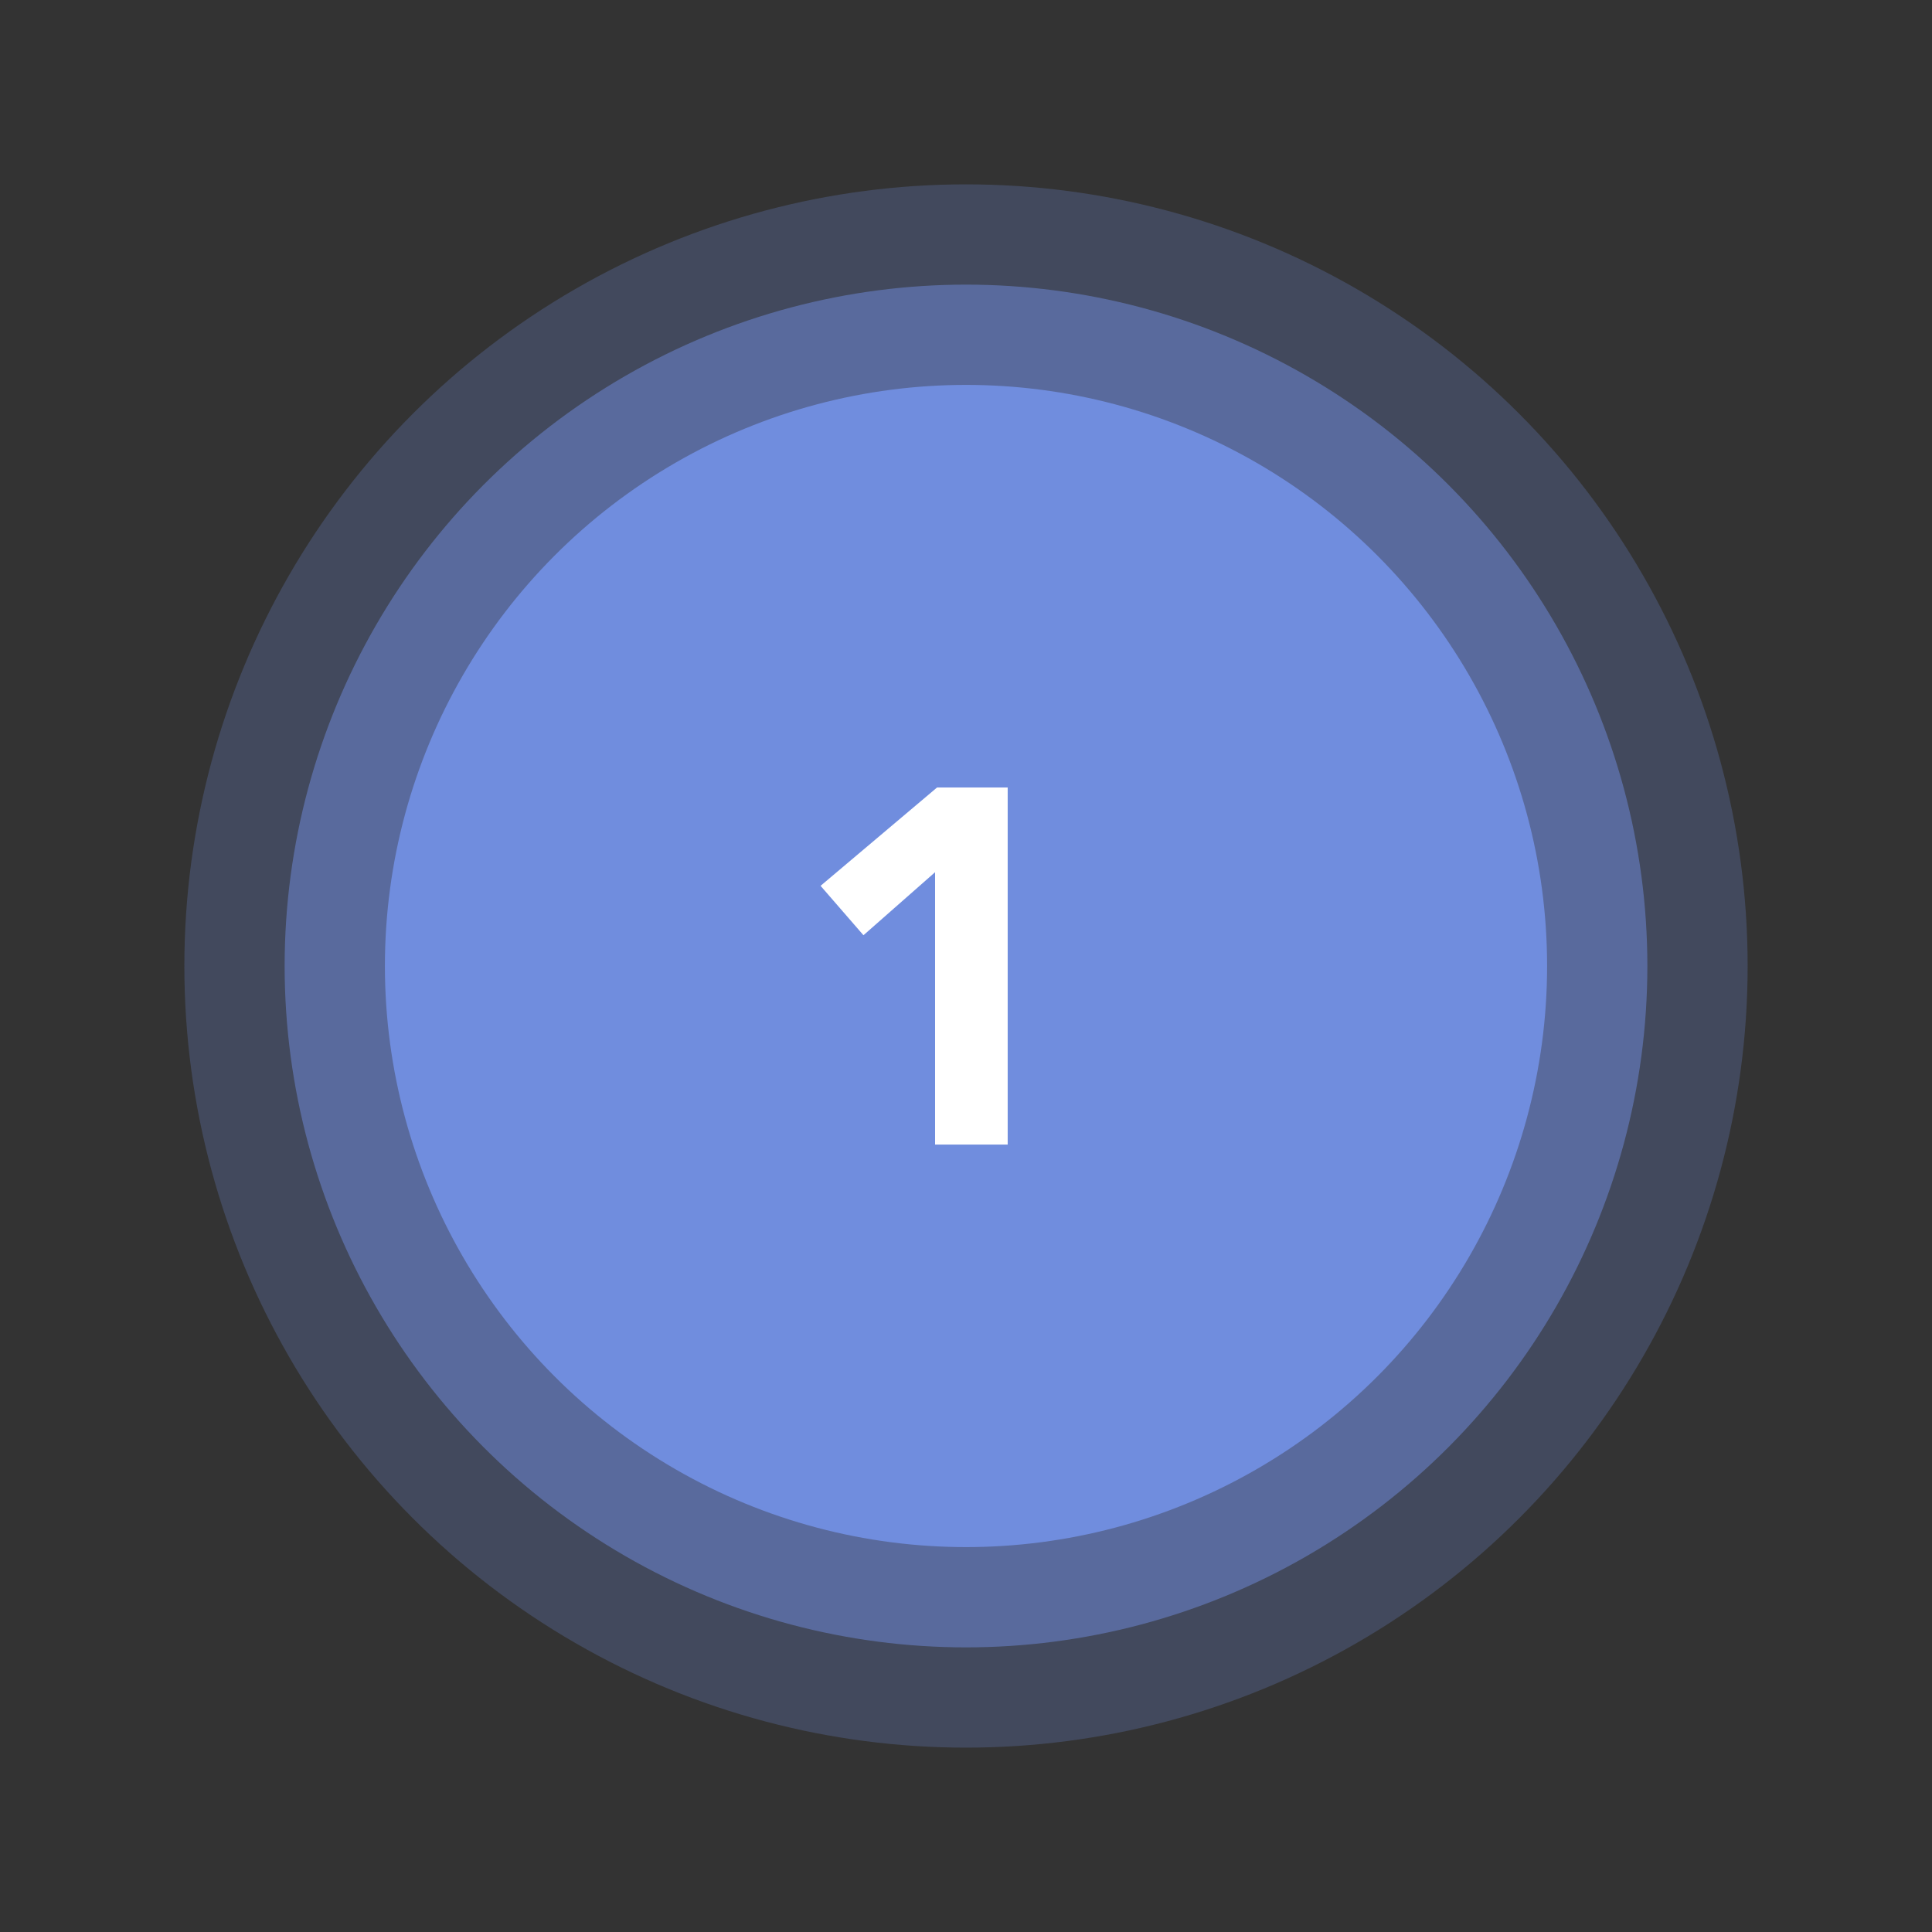
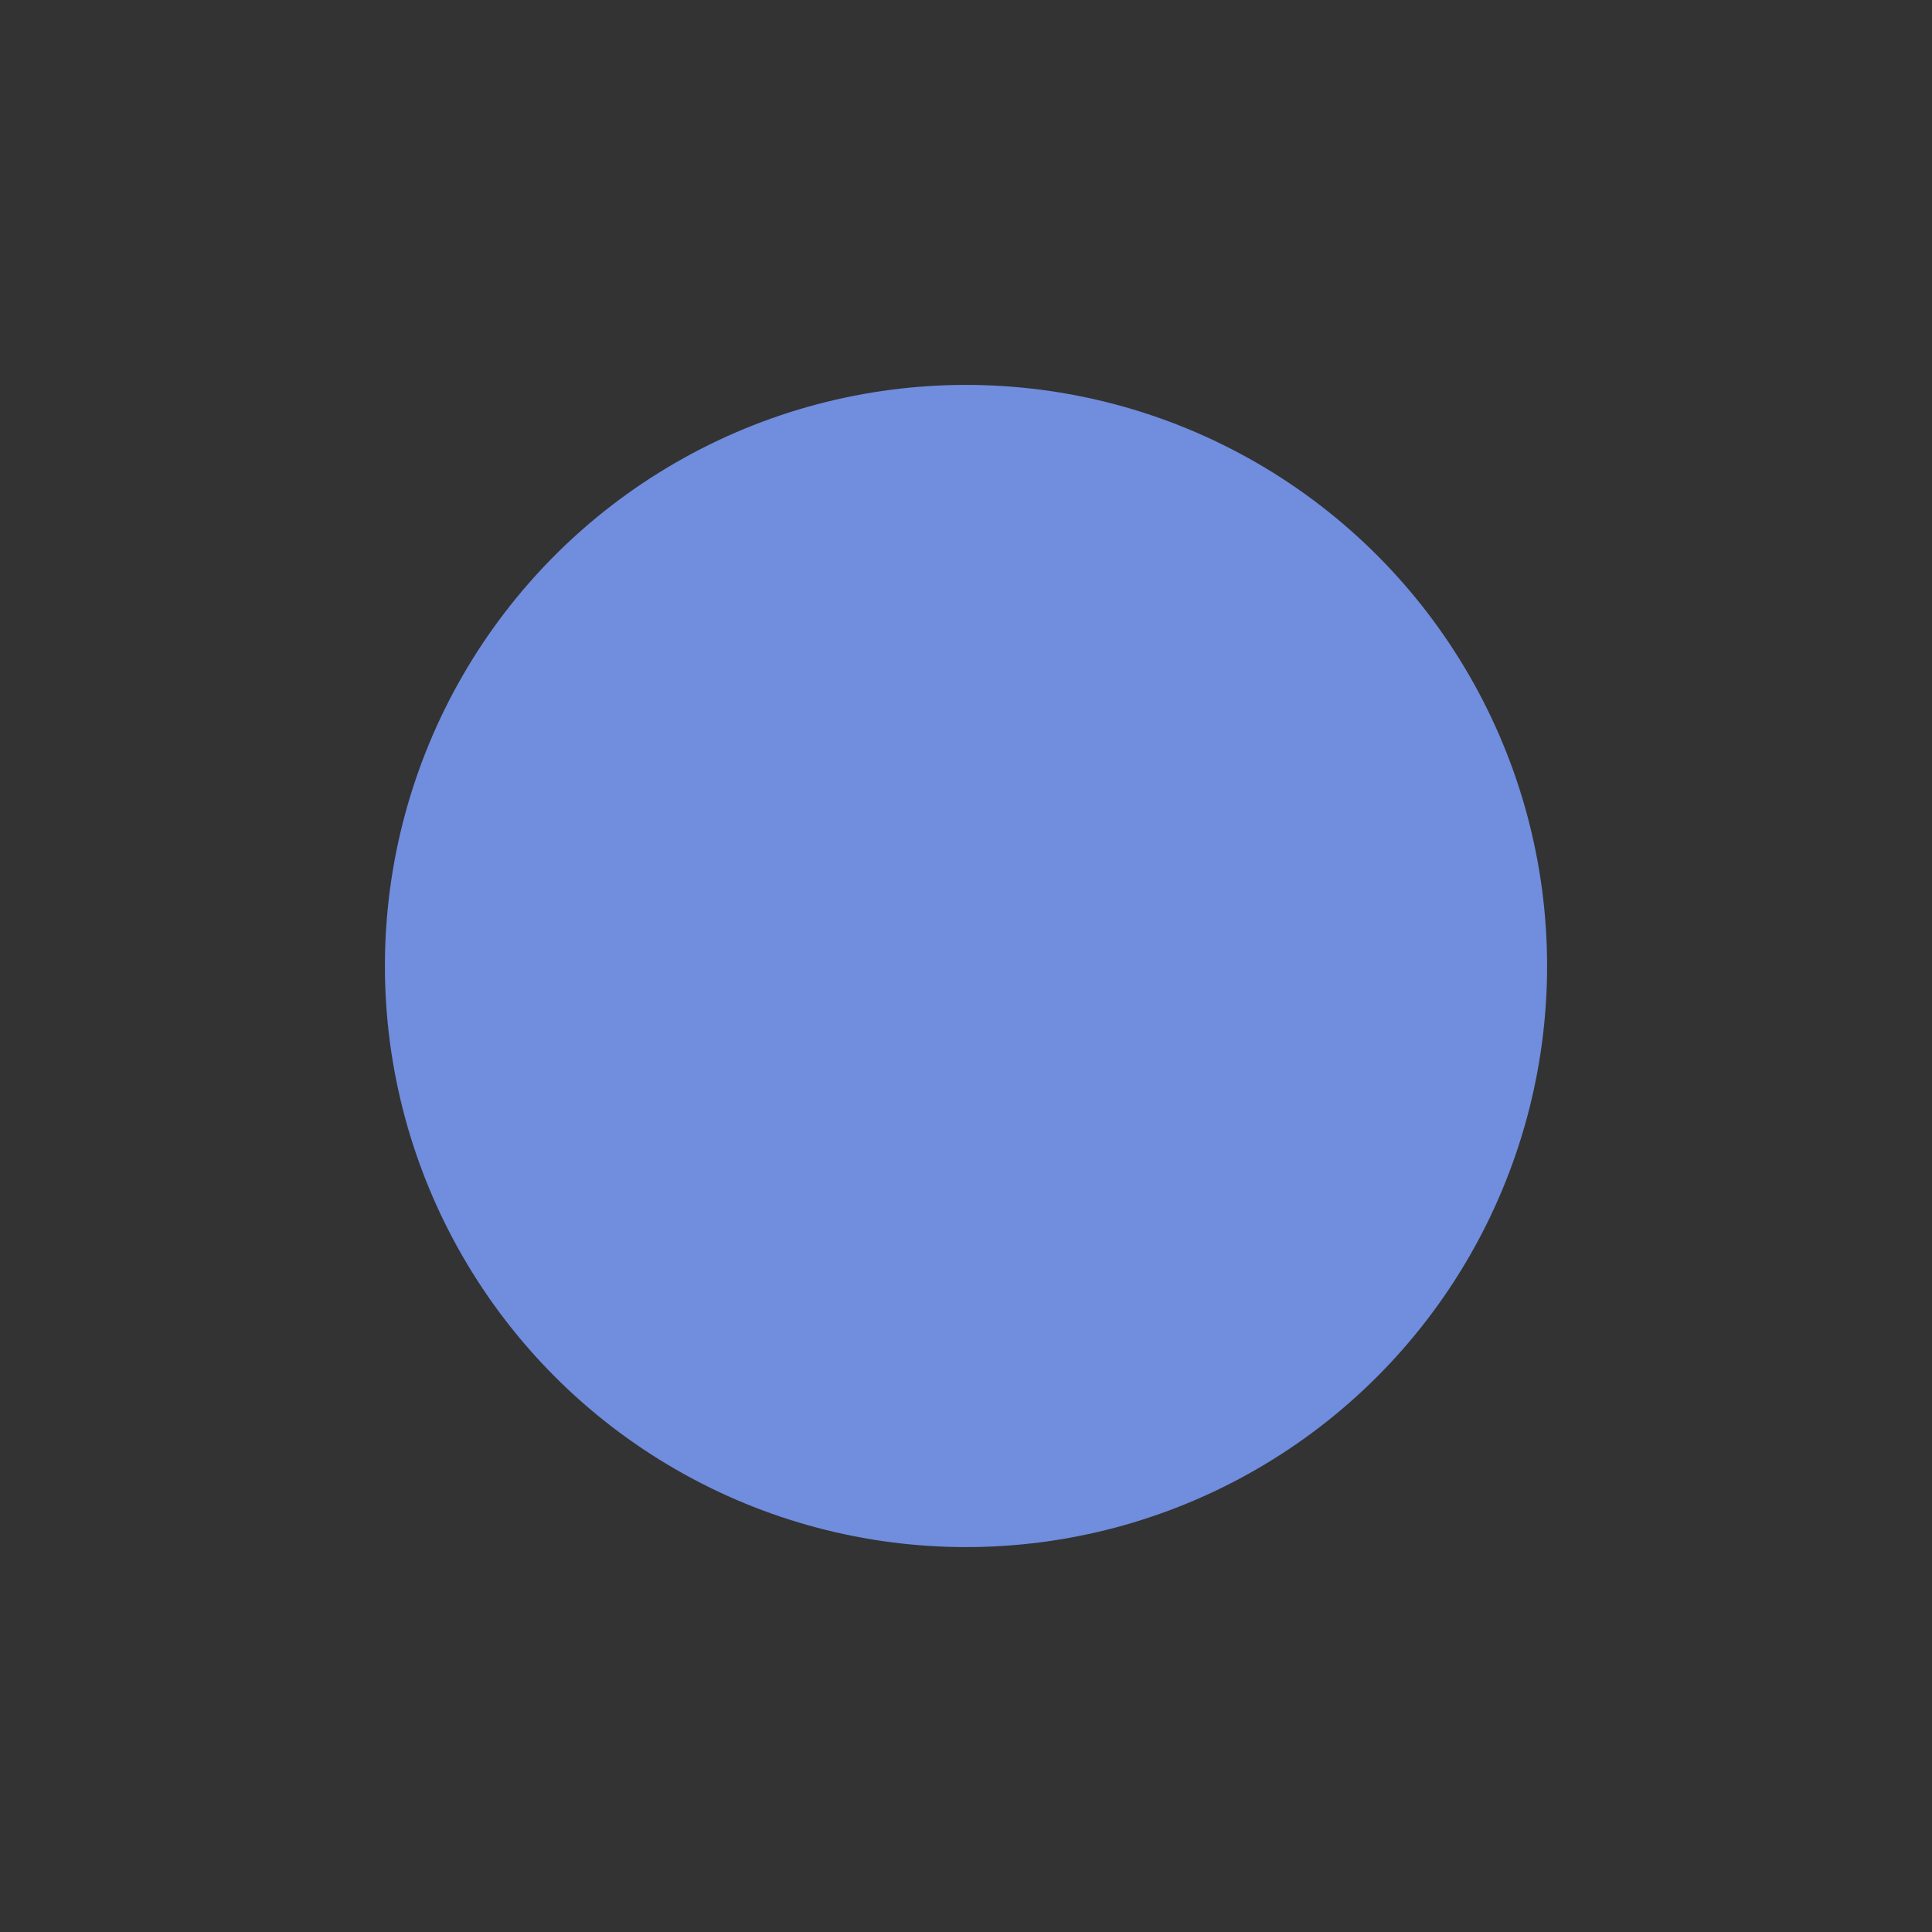
<svg xmlns="http://www.w3.org/2000/svg" id="Layer_1" x="0px" y="0px" viewBox="0 0 400 400" style="enable-background:new 0 0 400 400;" xml:space="preserve">
  <rect x="0" y="0" width="400" height="400" fill="#333333" stroke="none" />
  <style type="text/css">	.st0{opacity:0.25;fill:#70DD9C;}	.st1{opacity:0.25;fill:#FFD762;}	.st2{opacity:0.25;fill:#708DDE;}	.st3{opacity:0.5;fill:#708DDE;}	.st4{fill:#708DDE;}	.st5{opacity:0.5;fill:#FFD762;}	.st6{fill:#FFD762;}	.st7{opacity:0.5;fill:#70DD9C;}	.st8{fill:#70DD9C;}	.st9{fill:#FFFFFF;}</style>
-   <circle class="st2" cx="200" cy="200" r="161.83" />
-   <circle class="st3" cx="200" cy="200" r="141.07" />
  <circle class="st4" cx="200" cy="200" r="120.31" />
  <g>
-     <path class="st9" d="M193.6,180.58l-14.83,13.05l-8.88-10.23l24.12-20.36h14.62v73.93H193.6V180.58z" />
-   </g>
+     </g>
</svg>